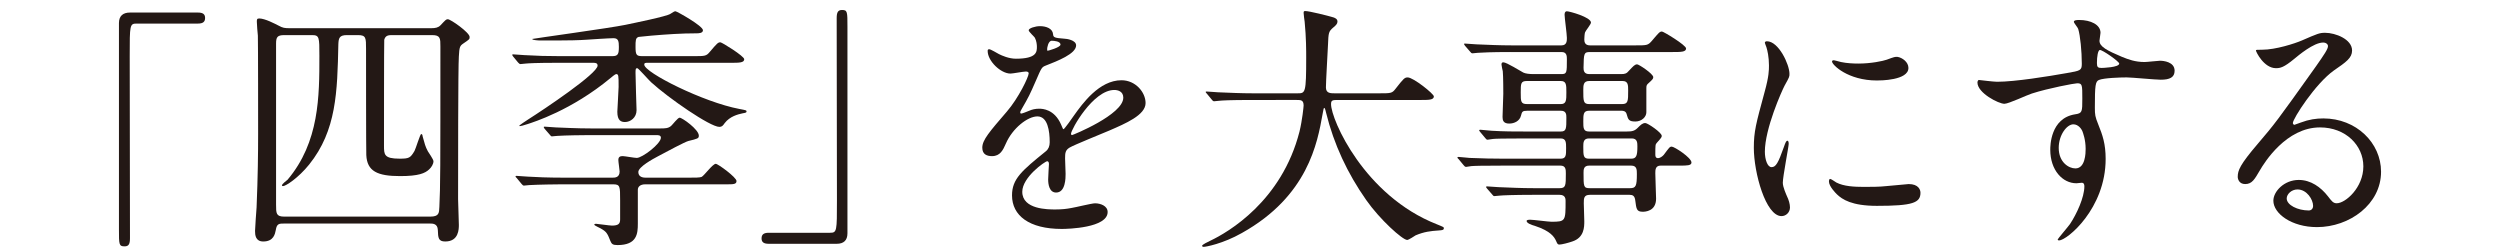
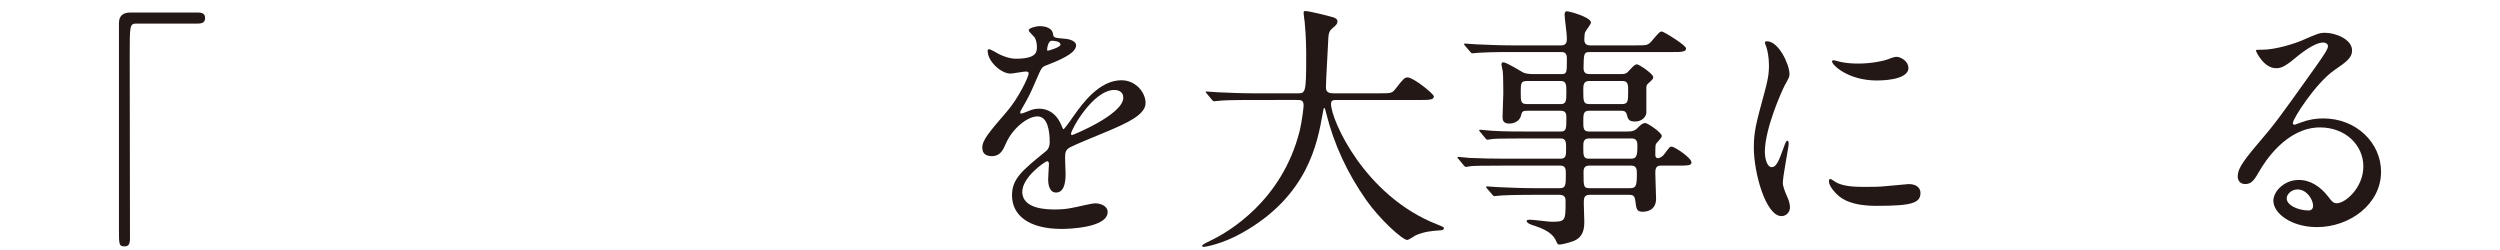
<svg xmlns="http://www.w3.org/2000/svg" version="1.1" id="レイヤー_1" x="0px" y="0px" width="253.555px" height="25.336px" viewBox="0 0 253.555 25.336" enable-background="new 0 0 253.555 25.336" xml:space="preserve">
  <g>
    <path fill="#231815" d="M20.072,1.273c0.494,0,0.729,0.156,0.729,0.546c0,0.39-0.208,0.572-0.729,0.572h-6.214   c-0.702,0-0.702,0.156-0.702,3.276c0,2.912,0.026,15.835,0.026,18.487c0,0.598-0.13,0.832-0.546,0.832   c-0.572,0-0.572-0.182-0.572-1.716V2.339c0-0.728,0.416-1.066,1.118-1.066H20.072z" />
-     <path fill="#231815" d="M28.831,22.672c-0.52,0-0.754,0-0.858,0.65c-0.078,0.39-0.208,1.17-1.274,1.17   c-0.78,0-0.832-0.65-0.832-1.066c0-0.338,0.13-2.002,0.156-2.392c0.13-3.172,0.156-5.434,0.156-7.462c0-1.014,0-9.178-0.026-9.958   c-0.026-0.208-0.104-1.17-0.104-1.404c0-0.208,0-0.338,0.234-0.338c0.598,0,1.612,0.546,1.976,0.728   c0.416,0.234,0.624,0.26,1.118,0.26h14.353c0.416,0,0.702-0.052,0.936-0.286c0.52-0.546,0.572-0.624,0.754-0.624   c0.286,0,2.21,1.352,2.21,1.794c0,0.234,0,0.234-0.65,0.676c-0.338,0.234-0.39,0.338-0.442,1.3   c-0.078,0.988-0.078,11.96-0.078,14.482c0,0.364,0.078,2.184,0.078,2.6s0,1.69-1.378,1.69c-0.702,0-0.728-0.364-0.754-1.17   c-0.026-0.65-0.52-0.65-0.806-0.65H28.831z M28.831,3.561c-0.702,0-0.832,0.208-0.832,0.858v16.329c0,0.884,0,1.222,0.832,1.222   h14.794c0.91,0,0.91-0.364,0.936-0.988c0.104-2.184,0.104-3.588,0.104-16.277c0-0.806,0-1.144-0.832-1.144h-4.004   c-0.39,0-0.728,0-0.858,0.468c-0.026,0.182-0.026,10.114-0.026,10.738c0,0.91,0,1.326,1.586,1.326c0.962,0,1.092-0.078,1.508-0.78   c0.13-0.234,0.572-1.716,0.676-1.716c0.104,0,0.13,0.078,0.156,0.26c0.208,0.754,0.26,0.988,0.52,1.482   c0.078,0.13,0.572,0.832,0.572,1.014c0,0.286-0.208,0.624-0.442,0.832c-0.416,0.39-1.066,0.676-2.938,0.676   c-2.314,0-3.354-0.494-3.432-2.132c-0.026-0.416-0.026-10.088-0.026-10.764c0-1.118,0-1.404-0.806-1.404h-1.144   c-0.754,0-0.832,0.312-0.858,0.91c-0.104,4.836-0.182,8.762-2.964,12.22c-1.092,1.353-2.366,2.185-2.652,2.185   c-0.052,0-0.104-0.026-0.104-0.078c0-0.13,0.468-0.494,0.572-0.572c3.224-3.822,3.224-8.476,3.224-12.559   c0-1.898,0-2.106-0.754-2.106H28.831z" />
-     <path fill="#231815" d="M56.63,6.369c-2.288,0-3.042,0.052-3.302,0.078c-0.078,0-0.468,0.052-0.546,0.052s-0.13-0.052-0.234-0.156   l-0.494-0.598c-0.052-0.078-0.104-0.13-0.104-0.182c0-0.026,0.026-0.052,0.078-0.052c0.182,0,0.988,0.078,1.144,0.078   c1.274,0.078,2.34,0.104,3.563,0.104h5.382c0.572,0,0.65-0.234,0.65-0.936c0-0.572-0.052-0.884-0.546-0.884   c-0.442,0-2.366,0.13-2.756,0.156c-0.806,0.052-1.274,0.078-4.628,0.078c-0.182,0-0.858-0.026-0.858-0.156   c0-0.026,7.957-1.118,9.438-1.43c0.858-0.182,4.212-0.858,4.576-1.118c0.364-0.234,0.416-0.26,0.52-0.26   c0.13,0,2.782,1.482,2.782,1.924c0,0.312-0.468,0.312-0.65,0.312c-1.534,0-3.042,0.104-4.576,0.234   c-0.442,0.052-1.066,0.104-1.3,0.13c-0.312,0.104-0.312,0.364-0.312,1.014c0,0.832,0.104,0.936,0.702,0.936h5.2   c1.144,0,1.274,0,1.638-0.442c0.728-0.858,0.832-0.962,1.066-0.962c0.156,0,2.418,1.404,2.418,1.716   c0,0.364-0.52,0.364-1.378,0.364h-8.398c-0.234,0-0.364,0-0.364,0.182c0,0.806,6.032,3.822,9.646,4.498   c0.676,0.13,0.728,0.13,0.728,0.26c0,0.104-0.078,0.13-0.39,0.182c-0.494,0.104-1.3,0.313-1.82,0.988   c-0.182,0.26-0.286,0.39-0.546,0.39c-0.936,0-5.148-2.912-6.917-4.524c-0.234-0.208-1.3-1.43-1.404-1.43   c-0.182,0-0.182,0.13-0.182,0.494c0,0.598,0.104,3.718,0.104,3.771c0,0.754-0.624,1.196-1.17,1.196c-0.39,0-0.78-0.13-0.78-1.04   c0-0.156,0.13-2.262,0.13-2.522c0-1.17,0-1.3-0.26-1.3c-0.078,0-0.494,0.338-0.546,0.39c-3.979,3.302-7.878,4.498-8.424,4.68   c-0.104,0.026-0.338,0.104-0.52,0.156c-0.104,0.026-0.338,0.078-0.338,0.026c0-0.052,0.702-0.52,0.91-0.65   c1.638-1.04,7.046-4.654,7.046-5.46c0-0.286-0.26-0.286-0.442-0.286H56.63z M65.444,18.694c-0.52,0-0.754,0.26-0.754,0.546v3.458   c0,0.988-0.078,2.158-2.054,2.158c-0.494,0-0.598-0.104-0.729-0.416c-0.312-0.78-0.39-0.936-0.988-1.274   c-0.052-0.026-0.65-0.312-0.65-0.364c0-0.052,0.052-0.104,0.182-0.104c0.156,0,1.353,0.182,1.612,0.182   c0.65,0,0.832-0.182,0.832-0.624v-1.924c0-1.456,0-1.638-0.728-1.638h-5.2c-0.52,0-2.366,0.026-3.276,0.078   c-0.078,0-0.468,0.052-0.546,0.052c-0.104,0-0.13-0.052-0.234-0.156l-0.494-0.598c-0.13-0.13-0.13-0.13-0.13-0.182   s0.078-0.052,0.104-0.052c0.156,0,0.962,0.078,1.144,0.078c0.754,0.052,2.106,0.104,3.562,0.104h5.044c0.208,0,0.702,0,0.702-0.624   c0-0.156-0.13-0.962-0.13-1.17c0-0.39,0.286-0.39,0.468-0.39c0.182,0,1.17,0.182,1.404,0.182c0.546,0,2.444-1.43,2.444-2.054   c0-0.26-0.286-0.26-0.468-0.26h-6.734c-0.676,0-2.522,0.026-3.276,0.078c-0.13,0-0.494,0.052-0.572,0.052   c-0.078,0-0.13-0.052-0.208-0.156l-0.521-0.598c-0.052-0.078-0.104-0.13-0.104-0.182s0.078-0.052,0.104-0.052   c0.182,0,0.937,0.078,1.118,0.078c0.754,0.026,2.106,0.104,3.588,0.104h6.994c0.468,0,0.832,0,1.118-0.26   c0.13-0.104,0.676-0.832,0.858-0.832c0.26,0,1.95,1.196,1.95,1.82c0,0.286-0.104,0.312-1.066,0.546   c-0.364,0.104-2.08,1.014-3.094,1.56c-0.494,0.26-1.976,1.066-1.976,1.586c0,0.572,0.598,0.572,0.754,0.572h4.394   c0.624,0,1.092,0,1.274-0.078c0.26-0.13,1.118-1.326,1.43-1.326c0.234,0,2.106,1.378,2.106,1.742c0,0.338-0.313,0.338-1.04,0.338   H65.444z" />
-     <path fill="#231815" d="M77.968,24.726c-0.494,0-0.729-0.156-0.729-0.546c0-0.39,0.208-0.572,0.729-0.572h6.214   c0.702,0,0.702-0.156,0.702-3.276c0-2.912-0.026-15.835-0.026-18.487c0-0.598,0.13-0.832,0.546-0.832   c0.546,0,0.546,0.182,0.546,1.716V23.66c0,0.728-0.39,1.066-1.092,1.066H77.968z" />
    <path fill="#231815" d="M99.626,14.976c0-0.78,0.728-1.612,2.496-3.666c1.17-1.352,2.21-3.51,2.21-3.874   c0-0.156-0.182-0.182-0.286-0.182c-0.26,0-1.326,0.208-1.56,0.208c-0.988,0-2.314-1.274-2.314-2.288c0-0.078,0-0.182,0.156-0.182   s0.832,0.416,0.988,0.494c0.313,0.156,1.014,0.468,1.716,0.468c2.132,0,2.132-0.702,2.132-1.222c0-0.156-0.026-0.572-0.208-0.91   c-0.078-0.13-0.624-0.598-0.624-0.754c0-0.208,0.676-0.416,1.144-0.416c0.624,0,1.274,0.234,1.326,0.806   c0.026,0.338,0.13,0.39,1.17,0.468c0.182,0,1.17,0.13,1.17,0.676c0,0.858-1.898,1.586-3.094,2.054   c-0.39,0.156-0.416,0.208-0.988,1.534c-0.624,1.43-0.728,1.638-1.404,2.808c-0.13,0.234-0.182,0.312-0.182,0.416   c0,0.052,0.026,0.104,0.104,0.104c0.078,0,0.572-0.182,0.806-0.286c0.286-0.13,0.624-0.208,1.014-0.208   c0.338,0,1.534,0.052,2.21,1.586c0.182,0.442,0.208,0.494,0.26,0.494c0.078,0,0.936-1.196,1.066-1.404   c0.858-1.196,2.548-3.562,4.811-3.562c1.429,0,2.443,1.222,2.443,2.314c0,1.222-2.053,2.08-3.666,2.782   c-0.65,0.286-3.588,1.456-4.056,1.742c-0.416,0.26-0.442,0.546-0.442,1.092c0,0.234,0.052,1.326,0.052,1.561   c0,0.416,0,1.898-0.962,1.898c-0.702,0-0.806-0.858-0.806-1.326c0-0.26,0.078-1.508,0.078-1.534c0-0.104,0-0.312-0.182-0.312   c-0.208,0-2.522,1.612-2.522,3.094c0,1.794,2.6,1.794,3.354,1.794c0.65,0,1.144-0.052,1.664-0.156   c0.364-0.052,2.028-0.468,2.366-0.468c0.546,0,1.274,0.26,1.274,0.884c0,1.612-4.03,1.716-4.654,1.716   c-3.302,0-5.044-1.352-5.044-3.406c0-1.664,0.988-2.496,3.432-4.472c0.26-0.208,0.39-0.521,0.39-0.91   c0-1.17-0.208-2.626-1.248-2.626c-0.988,0-2.522,1.196-3.198,2.756c-0.286,0.65-0.572,1.274-1.404,1.274   C100.12,15.833,99.626,15.678,99.626,14.976z M106.256,5.147c0.052,0,1.3-0.338,1.3-0.624c0-0.338-0.65-0.39-0.884-0.39   c-0.364,0-0.468,0.728-0.468,0.832S106.205,5.147,106.256,5.147z M108.623,13.571c0,0.052,0.026,0.13,0.104,0.13   c0.078,0,5.2-2.08,5.2-3.796c0-0.65-0.572-0.78-0.91-0.78C110.858,9.125,108.623,13.155,108.623,13.571z" />
    <path fill="#231815" d="M126.965,10.14c-2.289,0-3.018,0.052-3.277,0.078c-0.104,0-0.467,0.052-0.545,0.052   c-0.104,0-0.156-0.052-0.234-0.156l-0.494-0.598c-0.104-0.13-0.131-0.13-0.131-0.182c0-0.052,0.053-0.052,0.105-0.052   c0.182,0,0.988,0.078,1.143,0.078c1.275,0.052,2.342,0.104,3.563,0.104h4.498c0.807,0,0.885,0,0.885-3.666   c0-0.624,0-2.002-0.156-3.588c-0.025-0.156-0.104-0.754-0.104-0.884s0-0.208,0.156-0.208c0.416,0,2.365,0.494,2.703,0.598   c0.338,0.078,0.572,0.208,0.572,0.468c0,0.208-0.129,0.364-0.416,0.598c-0.494,0.416-0.494,0.546-0.545,1.768   c-0.027,0.676-0.209,3.692-0.209,4.316c0,0.598,0.469,0.598,0.885,0.598h4.498c1.195,0,1.326,0,1.664-0.442   c0.832-1.066,0.936-1.17,1.248-1.17c0.572,0,2.652,1.664,2.652,1.924c0,0.364-0.521,0.364-1.379,0.364h-8.295   c-0.572,0-0.754,0-0.754,0.416c0,1.586,3.381,9.308,10.738,12.194c0.703,0.286,0.703,0.286,0.703,0.39   c0,0.182-0.131,0.208-0.52,0.234c-0.807,0.052-1.482,0.13-2.342,0.494c-0.129,0.078-0.701,0.468-0.857,0.468   c-0.469,0-2.781-2.08-4.16-4.056c-1.898-2.704-3.275-5.642-4.057-8.814c-0.025-0.156-0.129-0.52-0.182-0.52   c-0.078,0-0.078,0.078-0.182,0.624c-0.52,2.912-1.482,8.32-8.189,12.064c-1.926,1.092-3.668,1.404-3.875,1.404   c-0.053,0-0.156-0.026-0.156-0.104c0-0.13,0.572-0.39,0.832-0.52c1.82-0.858,7.254-4.03,9.049-11.077   c0.285-1.17,0.416-2.548,0.416-2.626c0-0.572-0.287-0.572-0.703-0.572H126.965z" />
    <path fill="#231815" d="M153.17,5.277c-1.977,0-2.783,0.052-3.275,0.078c-0.105,0-0.469,0.052-0.547,0.052   c-0.104,0-0.156-0.052-0.234-0.156l-0.52-0.598c-0.078-0.13-0.104-0.13-0.104-0.182s0.025-0.052,0.104-0.052   c0.182,0,0.961,0.078,1.145,0.078c1.273,0.052,2.34,0.104,3.561,0.104h5.07c0.547,0,0.547-0.468,0.547-0.754   c0-0.39-0.234-2.054-0.234-2.366c0-0.286,0.131-0.338,0.234-0.338c0.26,0,2.443,0.598,2.443,1.144c0,0.182-0.545,0.832-0.598,0.988   c-0.051,0.104-0.078,0.598-0.078,0.728c0,0.234,0.053,0.598,0.572,0.598h4.602c1.17,0,1.275,0,1.664-0.442   c0.729-0.858,0.807-0.962,1.041-0.962c0.156,0,2.443,1.378,2.443,1.716c0,0.364-0.52,0.364-1.404,0.364h-8.346   c-0.623,0-0.623,0.156-0.65,1.586c0,0.26,0.027,0.65,0.572,0.65h3.25c0.391,0,0.547-0.052,0.807-0.364   c0.416-0.442,0.572-0.624,0.807-0.624c0.182,0,1.637,0.962,1.637,1.3c0,0.182-0.129,0.286-0.467,0.598   c-0.184,0.156-0.234,0.234-0.234,0.494v2.47c0,0.468-0.469,0.936-1.119,0.936c-0.676,0-0.727-0.208-0.883-0.754   c-0.078-0.312-0.365-0.338-0.494-0.338h-3.328c-0.572,0-0.572,0.39-0.572,1.092c0,0.65,0,1.014,0.572,1.014H165   c0.52,0,0.779-0.052,1.092-0.364s0.494-0.494,0.781-0.494c0.232,0,1.664,0.962,1.664,1.3c0,0.13-0.027,0.182-0.494,0.702   c-0.156,0.156-0.156,0.26-0.156,1.17c0,0.156,0,0.39,0.285,0.39c0.182,0,0.443-0.182,0.572-0.338   c0.547-0.728,0.598-0.832,0.807-0.832c0.26,0,2.002,1.118,2.002,1.612c0,0.313-0.469,0.313-1.145,0.313h-1.977   c-0.545,0-0.545,0.442-0.545,0.78c0,0.416,0.078,2.288,0.078,2.574c0,1.3-1.145,1.326-1.354,1.326   c-0.623,0-0.648-0.286-0.754-1.118c-0.051-0.494-0.26-0.598-0.57-0.598h-4.031c-0.623,0-0.623,0.364-0.623,0.858   c0,0.286,0.051,1.56,0.051,1.82c0,0.572,0,1.664-1.221,2.054c-0.365,0.13-1.066,0.312-1.301,0.312   c-0.182,0-0.209-0.078-0.338-0.364c-0.182-0.416-0.572-1.014-2.158-1.534c-0.287-0.078-0.832-0.26-0.832-0.494   c0-0.13,0.285-0.13,0.338-0.13c0.338,0,1.871,0.208,2.184,0.208c1.43,0,1.43-0.078,1.43-2.106c0-0.182,0-0.624-0.598-0.624h-2.781   c-1.846,0-3.043,0.052-3.277,0.078c-0.104,0-0.494,0.052-0.57,0.052c-0.078,0-0.131-0.052-0.209-0.156l-0.52-0.598   c-0.104-0.13-0.104-0.13-0.104-0.182c0-0.026,0.025-0.052,0.076-0.052c0.184,0,0.988,0.078,1.172,0.078   c1.273,0.052,2.34,0.104,3.561,0.104h2.652c0.625,0,0.625-0.286,0.625-1.482c0-0.39,0-0.806-0.547-0.806h-5.771   c-2.262,0-3.016,0.026-3.277,0.052c-0.078,0-0.441,0.078-0.52,0.078c-0.104,0-0.182-0.078-0.26-0.182l-0.494-0.598   c-0.104-0.104-0.129-0.13-0.129-0.156c0-0.052,0.051-0.078,0.104-0.078c0.182,0,0.988,0.104,1.145,0.104   c1.273,0.052,2.34,0.078,3.561,0.078h5.643c0.572,0,0.572-0.338,0.572-1.066c0-0.572,0-0.988-0.547-0.988h-3.588   c-2.287,0-3.041,0.026-3.275,0.052c-0.104,0-0.469,0.078-0.547,0.078c-0.104,0-0.154-0.052-0.232-0.156l-0.521-0.624   c-0.078-0.104-0.104-0.13-0.104-0.156c0-0.052,0.025-0.078,0.104-0.078c0.184,0,0.963,0.104,1.145,0.104   c1.273,0.078,2.34,0.078,3.563,0.078h3.457c0.572,0,0.572-0.286,0.572-1.404c0-0.286,0-0.702-0.545-0.702h-3.432   c-0.494,0-0.521,0.104-0.625,0.494c-0.131,0.546-0.676,0.806-1.195,0.806c-0.6,0-0.676-0.338-0.676-0.676   c0-0.364,0.076-2.002,0.076-2.34c0-0.078,0-1.769-0.051-2.288c-0.025-0.104-0.131-0.572-0.131-0.676   c0-0.13,0.027-0.234,0.182-0.234c0.34,0,1.77,0.91,2.029,1.04c0.207,0.104,0.598,0.156,1.039,0.156h2.809   c0.572,0,0.572-0.13,0.572-1.508c0-0.286,0-0.728-0.52-0.728H153.17z M158.292,10.556c0.572,0,0.572-0.39,0.572-1.196   c0-0.754,0-1.144-0.572-1.144h-3.432c-0.623,0-0.623,0.26-0.623,1.17c0,0.91,0,1.17,0.65,1.17H158.292z M161.178,8.215   c-0.598,0-0.598,0.442-0.598,0.936c0,1.092,0,1.404,0.598,1.404h3.328c0.625,0,0.625-0.313,0.625-1.378   c0-0.546,0-0.962-0.572-0.962H161.178z M165.442,16.094c0.521,0,0.625-0.312,0.625-1.222c0-0.39,0-0.832-0.572-0.832h-4.342   c-0.572,0-0.572,0.442-0.572,0.832c0,0.91,0,1.222,0.572,1.222H165.442z M161.178,16.796c-0.572,0-0.572,0.416-0.572,0.728   c0,1.404,0,1.561,0.625,1.561h4.082c0.598,0,0.701-0.208,0.701-1.43c0-0.442,0-0.858-0.572-0.858H161.178z" />
    <path fill="#231815" d="M179.672,16.952c0.441,0,0.676-0.416,1.248-2.028c0.156-0.442,0.234-0.65,0.363-0.65   c0.131,0,0.131,0.26,0.131,0.312c0,0.286-0.598,3.328-0.598,3.952c0,0.442,0.363,1.222,0.416,1.352   c0.182,0.364,0.311,0.806,0.311,1.144c0,0.52-0.416,0.884-0.857,0.884c-1.611,0-2.809-4.42-2.809-6.917   c0-1.664,0.209-2.418,1.092-5.668c0.443-1.586,0.443-2.236,0.443-2.704c0-0.832-0.156-1.534-0.26-1.846   c-0.027-0.078-0.156-0.39-0.156-0.468c0-0.078,0.104-0.13,0.207-0.13c1.197,0,2.289,2.366,2.289,3.302c0,0.286,0,0.312-0.494,1.196   c-0.287,0.546-2.002,4.368-2.002,6.708C178.997,16.172,179.256,16.952,179.672,16.952z M194.778,19.552   c0,1.014-0.779,1.326-4.42,1.326c-2.547,0-3.51-0.65-4.055-1.17c-0.131-0.13-0.807-0.806-0.807-1.3c0-0.052,0-0.26,0.129-0.26   c0.105,0,0.521,0.313,0.625,0.364c0.754,0.39,1.82,0.442,2.781,0.442c0.676,0,1.613,0,2.264-0.078   c0.363-0.026,2.184-0.208,2.287-0.208C194.571,18.668,194.778,19.24,194.778,19.552z M193.557,6.889   c0,1.274-2.887,1.274-3.199,1.274c-2.938,0-4.549-1.586-4.549-1.924c0-0.052,0.025-0.13,0.182-0.13   c0.078,0,0.389,0.104,0.729,0.182c0.598,0.13,1.299,0.156,1.768,0.156c1.273,0,2.496-0.26,2.859-0.39   c0.781-0.286,0.857-0.312,1.119-0.286C192.932,5.849,193.557,6.291,193.557,6.889z" />
-     <path fill="#231815" d="M202.559,8.293c1.795,0,5.176-0.546,7.072-0.884c1.354-0.234,1.51-0.26,1.51-0.936   c0-1.274-0.156-2.86-0.365-3.536c-0.025-0.13-0.441-0.598-0.441-0.728c0-0.182,0.391-0.182,0.545-0.182   c1.145,0,2.158,0.468,2.158,1.3c0,0.13-0.104,0.676-0.104,0.806c0,0.598,0.754,0.988,2.289,1.638c0.648,0.26,1.326,0.52,2.287,0.52   c0.26,0,1.352-0.13,1.561-0.13c0.338,0,1.482,0.104,1.482,1.014c0,0.676-0.494,0.91-1.404,0.91c-0.547,0-2.965-0.234-3.459-0.234   c-0.623,0-2.314,0.052-2.809,0.26c-0.363,0.156-0.416,0.52-0.416,2.808c0,0.728,0.027,0.91,0.34,1.69   c0.441,1.092,0.754,1.976,0.754,3.51c0,5.044-3.928,8.268-4.732,8.268c-0.053,0-0.131-0.026-0.131-0.104   c0-0.052,1.066-1.3,1.248-1.561c0.676-1.014,1.457-2.704,1.457-3.822c0-0.078,0-0.364-0.26-0.364c-0.078,0-0.469,0.052-0.547,0.052   c-1.404,0-2.652-1.326-2.652-3.406c0-0.338,0-3.198,2.521-3.588c0.729-0.104,0.729-0.26,0.729-1.586c0-1.404,0-1.56-0.52-1.56   c-0.26,0-2.912,0.494-4.602,1.04c-0.443,0.13-2.342,1.04-2.783,1.04c-0.572,0-2.73-1.092-2.73-2.158   c0-0.104,0.053-0.234,0.131-0.26C200.948,8.137,202.196,8.293,202.559,8.293z M210.282,12.609c-0.65,0-1.482,1.066-1.482,2.392   c0,1.456,1.016,2.08,1.691,2.08c1.014,0,1.039-1.56,1.039-1.976c0-0.936-0.26-1.612-0.338-1.82   C211.114,13.104,210.801,12.609,210.282,12.609z M212.674,6.396c0,0.416,0.104,0.494,0.469,0.494c0.104,0,1.793-0.052,1.793-0.442   c0-0.208-1.742-1.43-1.977-1.378C212.778,5.121,212.674,5.719,212.674,6.396z" />
    <path fill="#231815" d="M239.696,16.874c0-2.132-1.793-3.952-4.395-3.952c-3.432,0-5.641,3.562-6.109,4.368   c-0.52,0.884-0.779,1.378-1.482,1.378c-0.623,0-0.754-0.521-0.754-0.729c0-0.65,0.209-1.222,2.055-3.38   c1.689-1.976,1.949-2.314,5.875-7.826c0.859-1.222,1.223-1.768,1.223-2.054c0-0.182-0.182-0.364-0.494-0.364   c-0.961,0-2.496,1.3-2.938,1.664c-1.041,0.858-1.404,0.936-1.846,0.936c-1.223,0-2.029-1.664-2.029-1.794   c0-0.078,0.078-0.078,0.625-0.078c1.377,0,3.301-0.624,4.029-0.936c1.613-0.702,1.795-0.78,2.367-0.78   c1.039,0,2.729,0.65,2.729,1.794c0,0.754-0.598,1.17-1.846,2.028c-1.871,1.326-4.16,4.888-4.16,5.33   c0,0.078,0.078,0.182,0.156,0.182c0.156-0.052,0.494-0.182,0.65-0.234c0.832-0.313,1.561-0.416,2.287-0.416   c3.328,0,5.852,2.47,5.852,5.408c0,3.302-3.199,5.616-6.5,5.616c-2.574,0-4.422-1.378-4.422-2.678c0-0.936,1.094-2.106,2.574-2.106   c1.223,0,2.236,0.728,2.965,1.664c0.363,0.468,0.52,0.702,0.885,0.702C237.875,20.618,239.696,19.032,239.696,16.874z    M233.014,19.214c-0.625,0-1.092,0.494-1.092,0.91c0,0.676,1.117,1.222,2.236,1.222c0.26,0,0.441-0.182,0.441-0.468   C234.6,20.254,233.975,19.214,233.014,19.214z" />
  </g>
</svg>